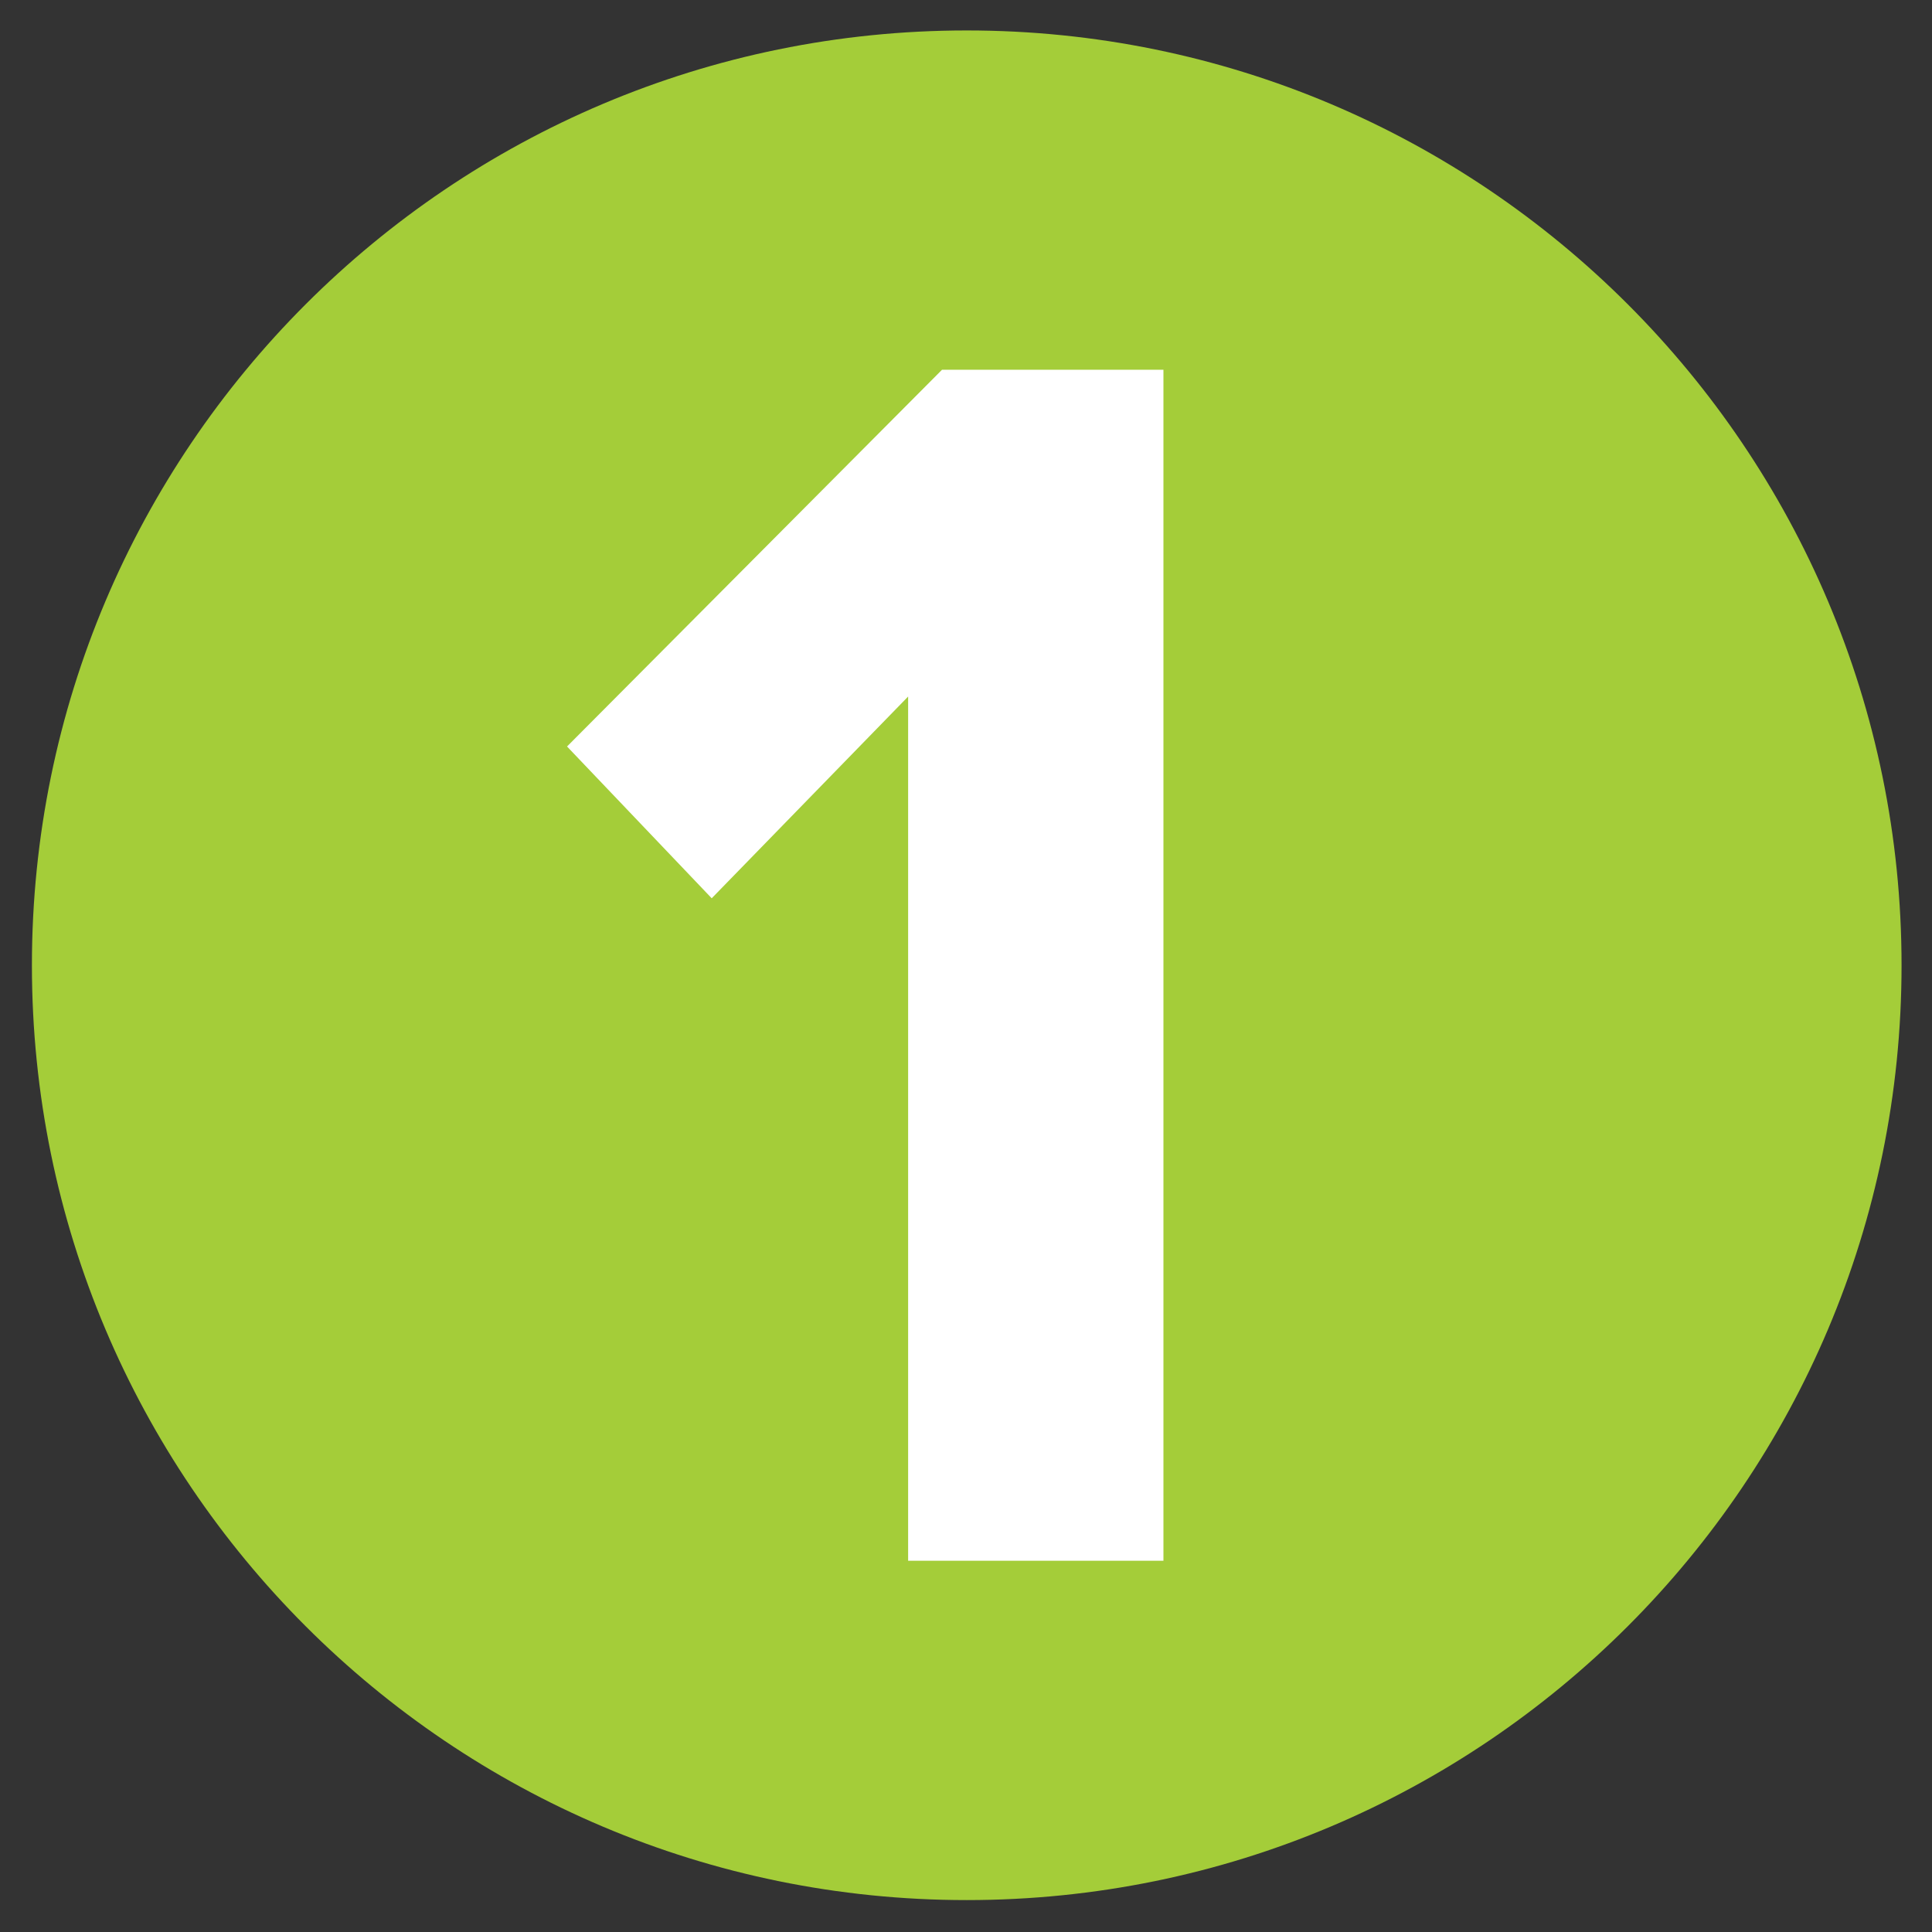
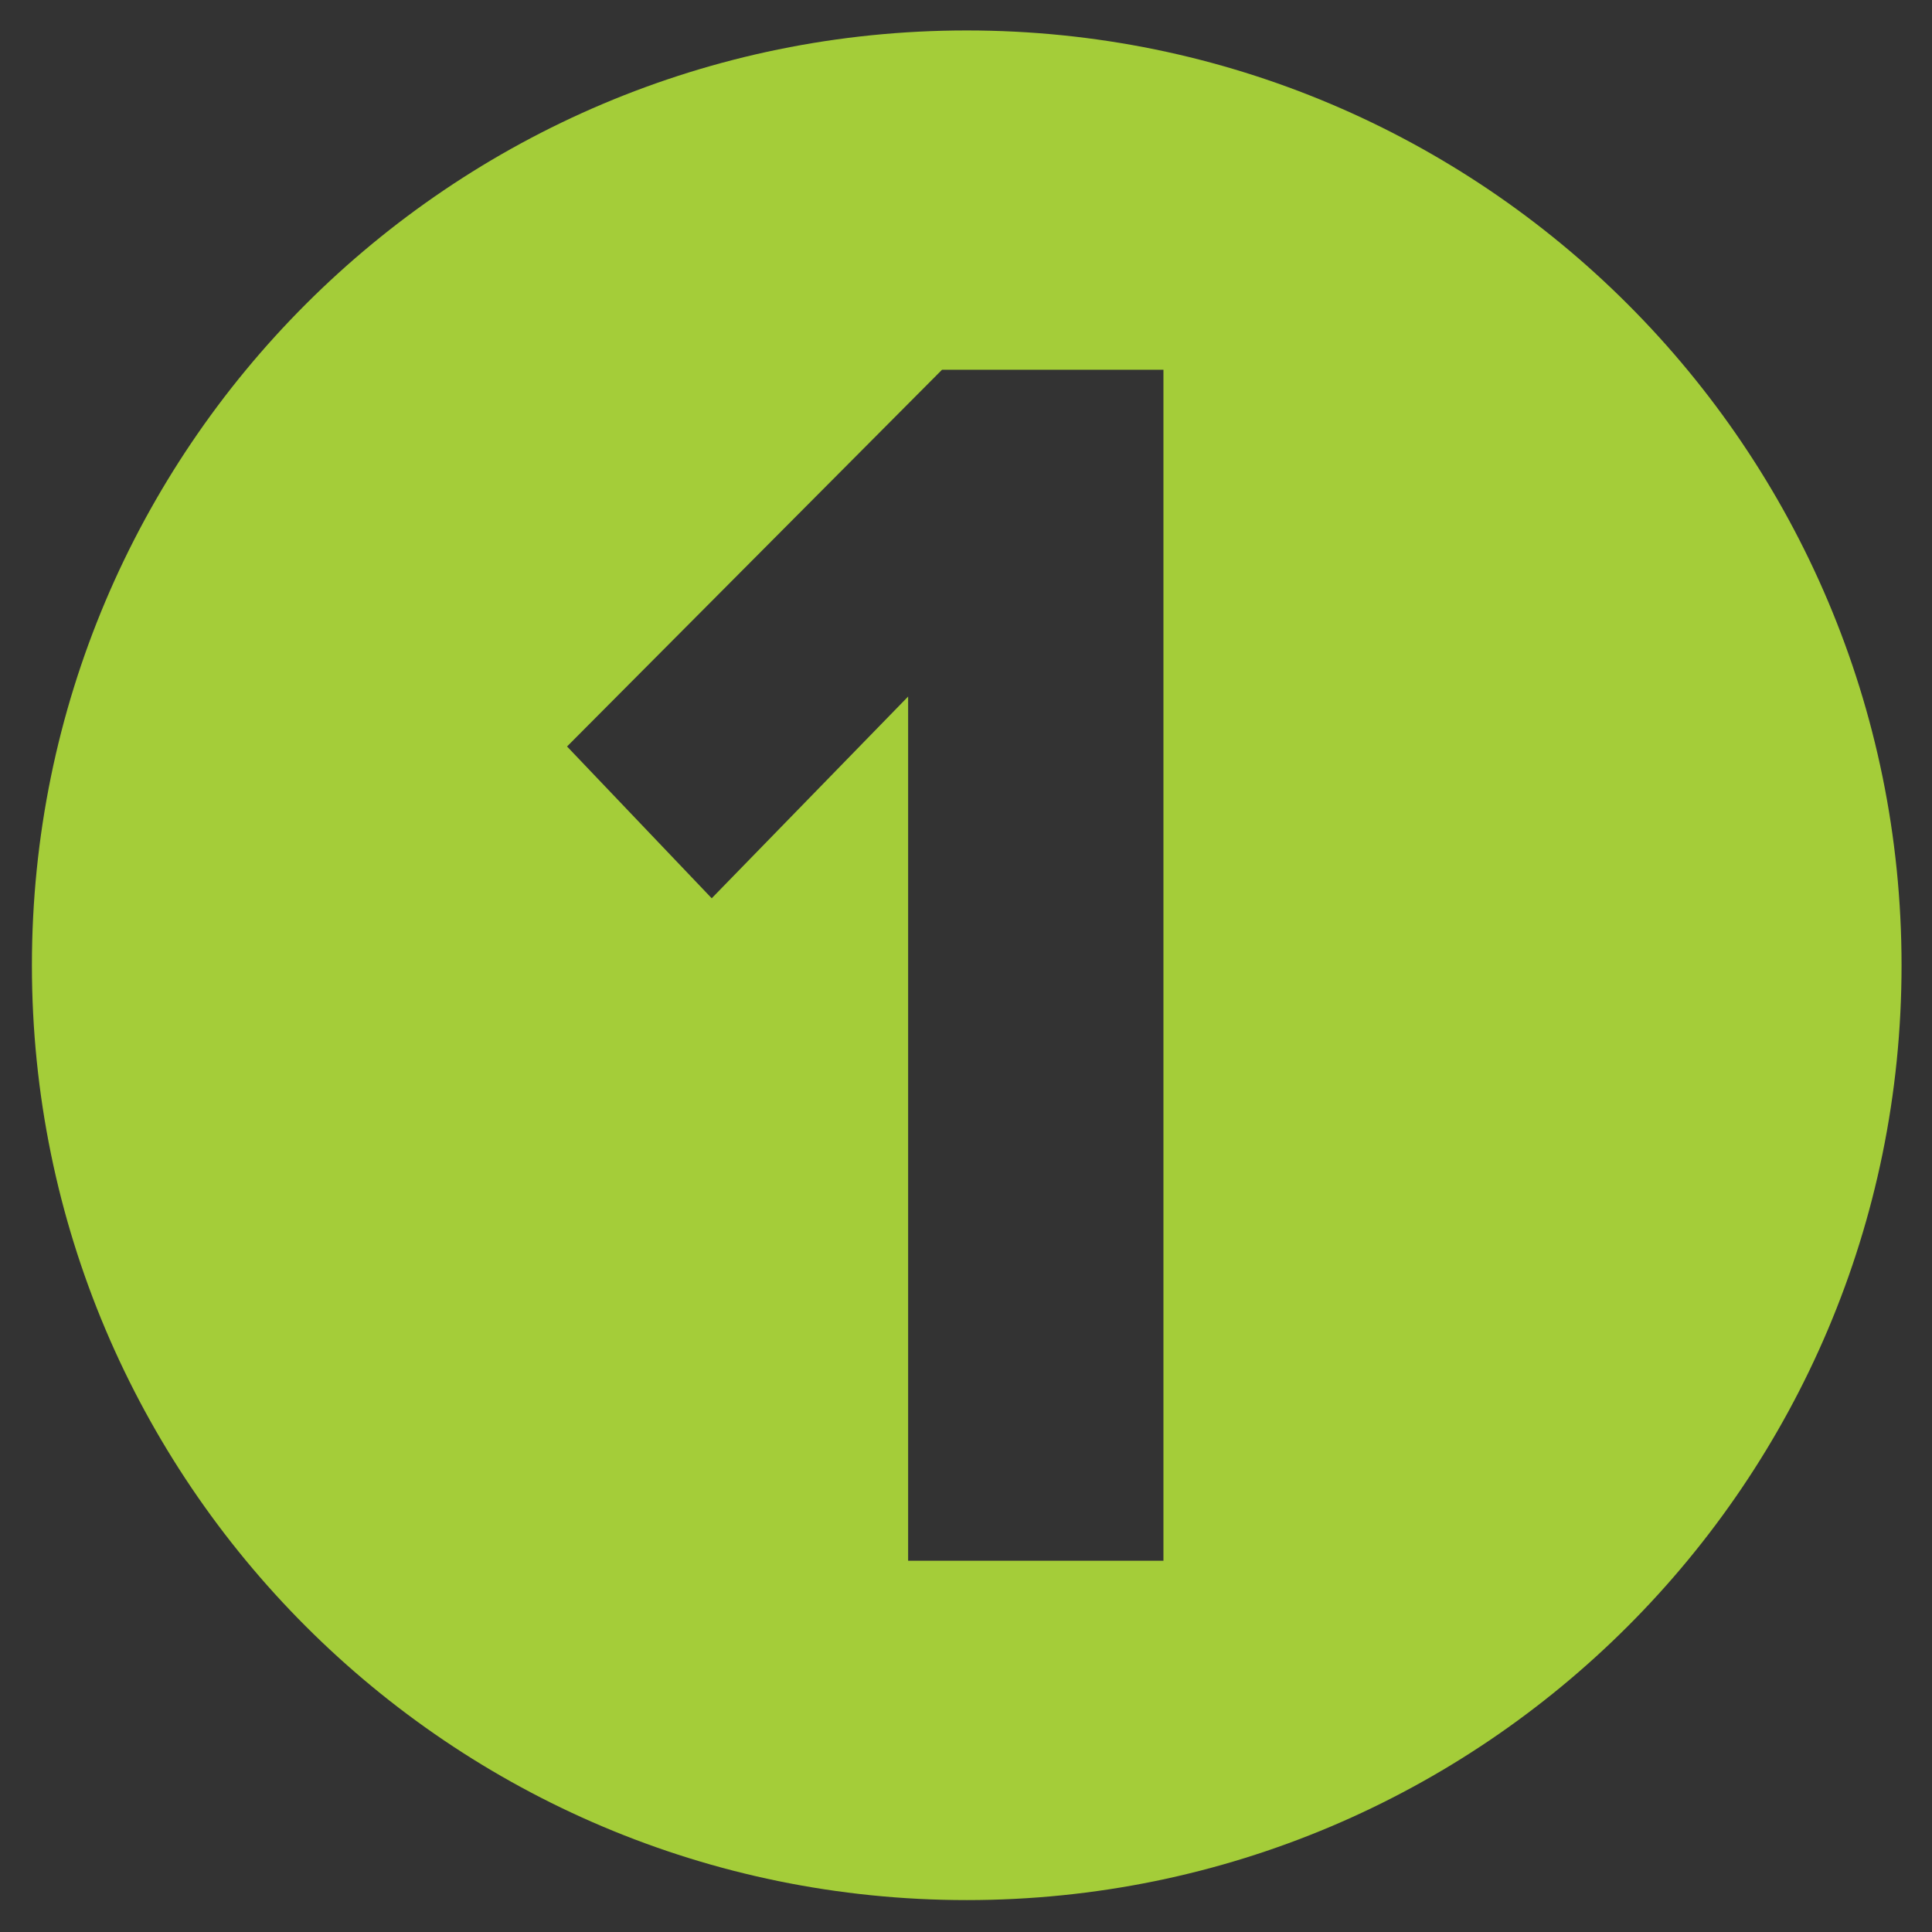
<svg xmlns="http://www.w3.org/2000/svg" version="1.1" id="Layer_1" x="0px" y="0px" viewBox="0 0 1080 1080" style="enable-background:new 0 0 1080 1080;" xml:space="preserve">
  <rect x="0" y="0" width="1080" height="1080" fill="#333333" stroke="none" />
  <style type="text/css">
	.st0{fill:#FFFFFF;}
	.st1{fill:#A4CD39;}
</style>
  <g>
-     <circle class="st0" cx="540" cy="540" r="492.65" />
-   </g>
+     </g>
  <path class="st1" d="M540.41,17.02c-288.61,0-522.57,233.96-522.57,522.57s233.96,522.57,522.57,522.57s522.57-233.96,522.57-522.57  S829.02,17.02,540.41,17.02z M650.37,872.48H507.65V389.37l-109.8,112.77l-80.87-84.85L526.59,206.7h123.78V872.48z" />
</svg>